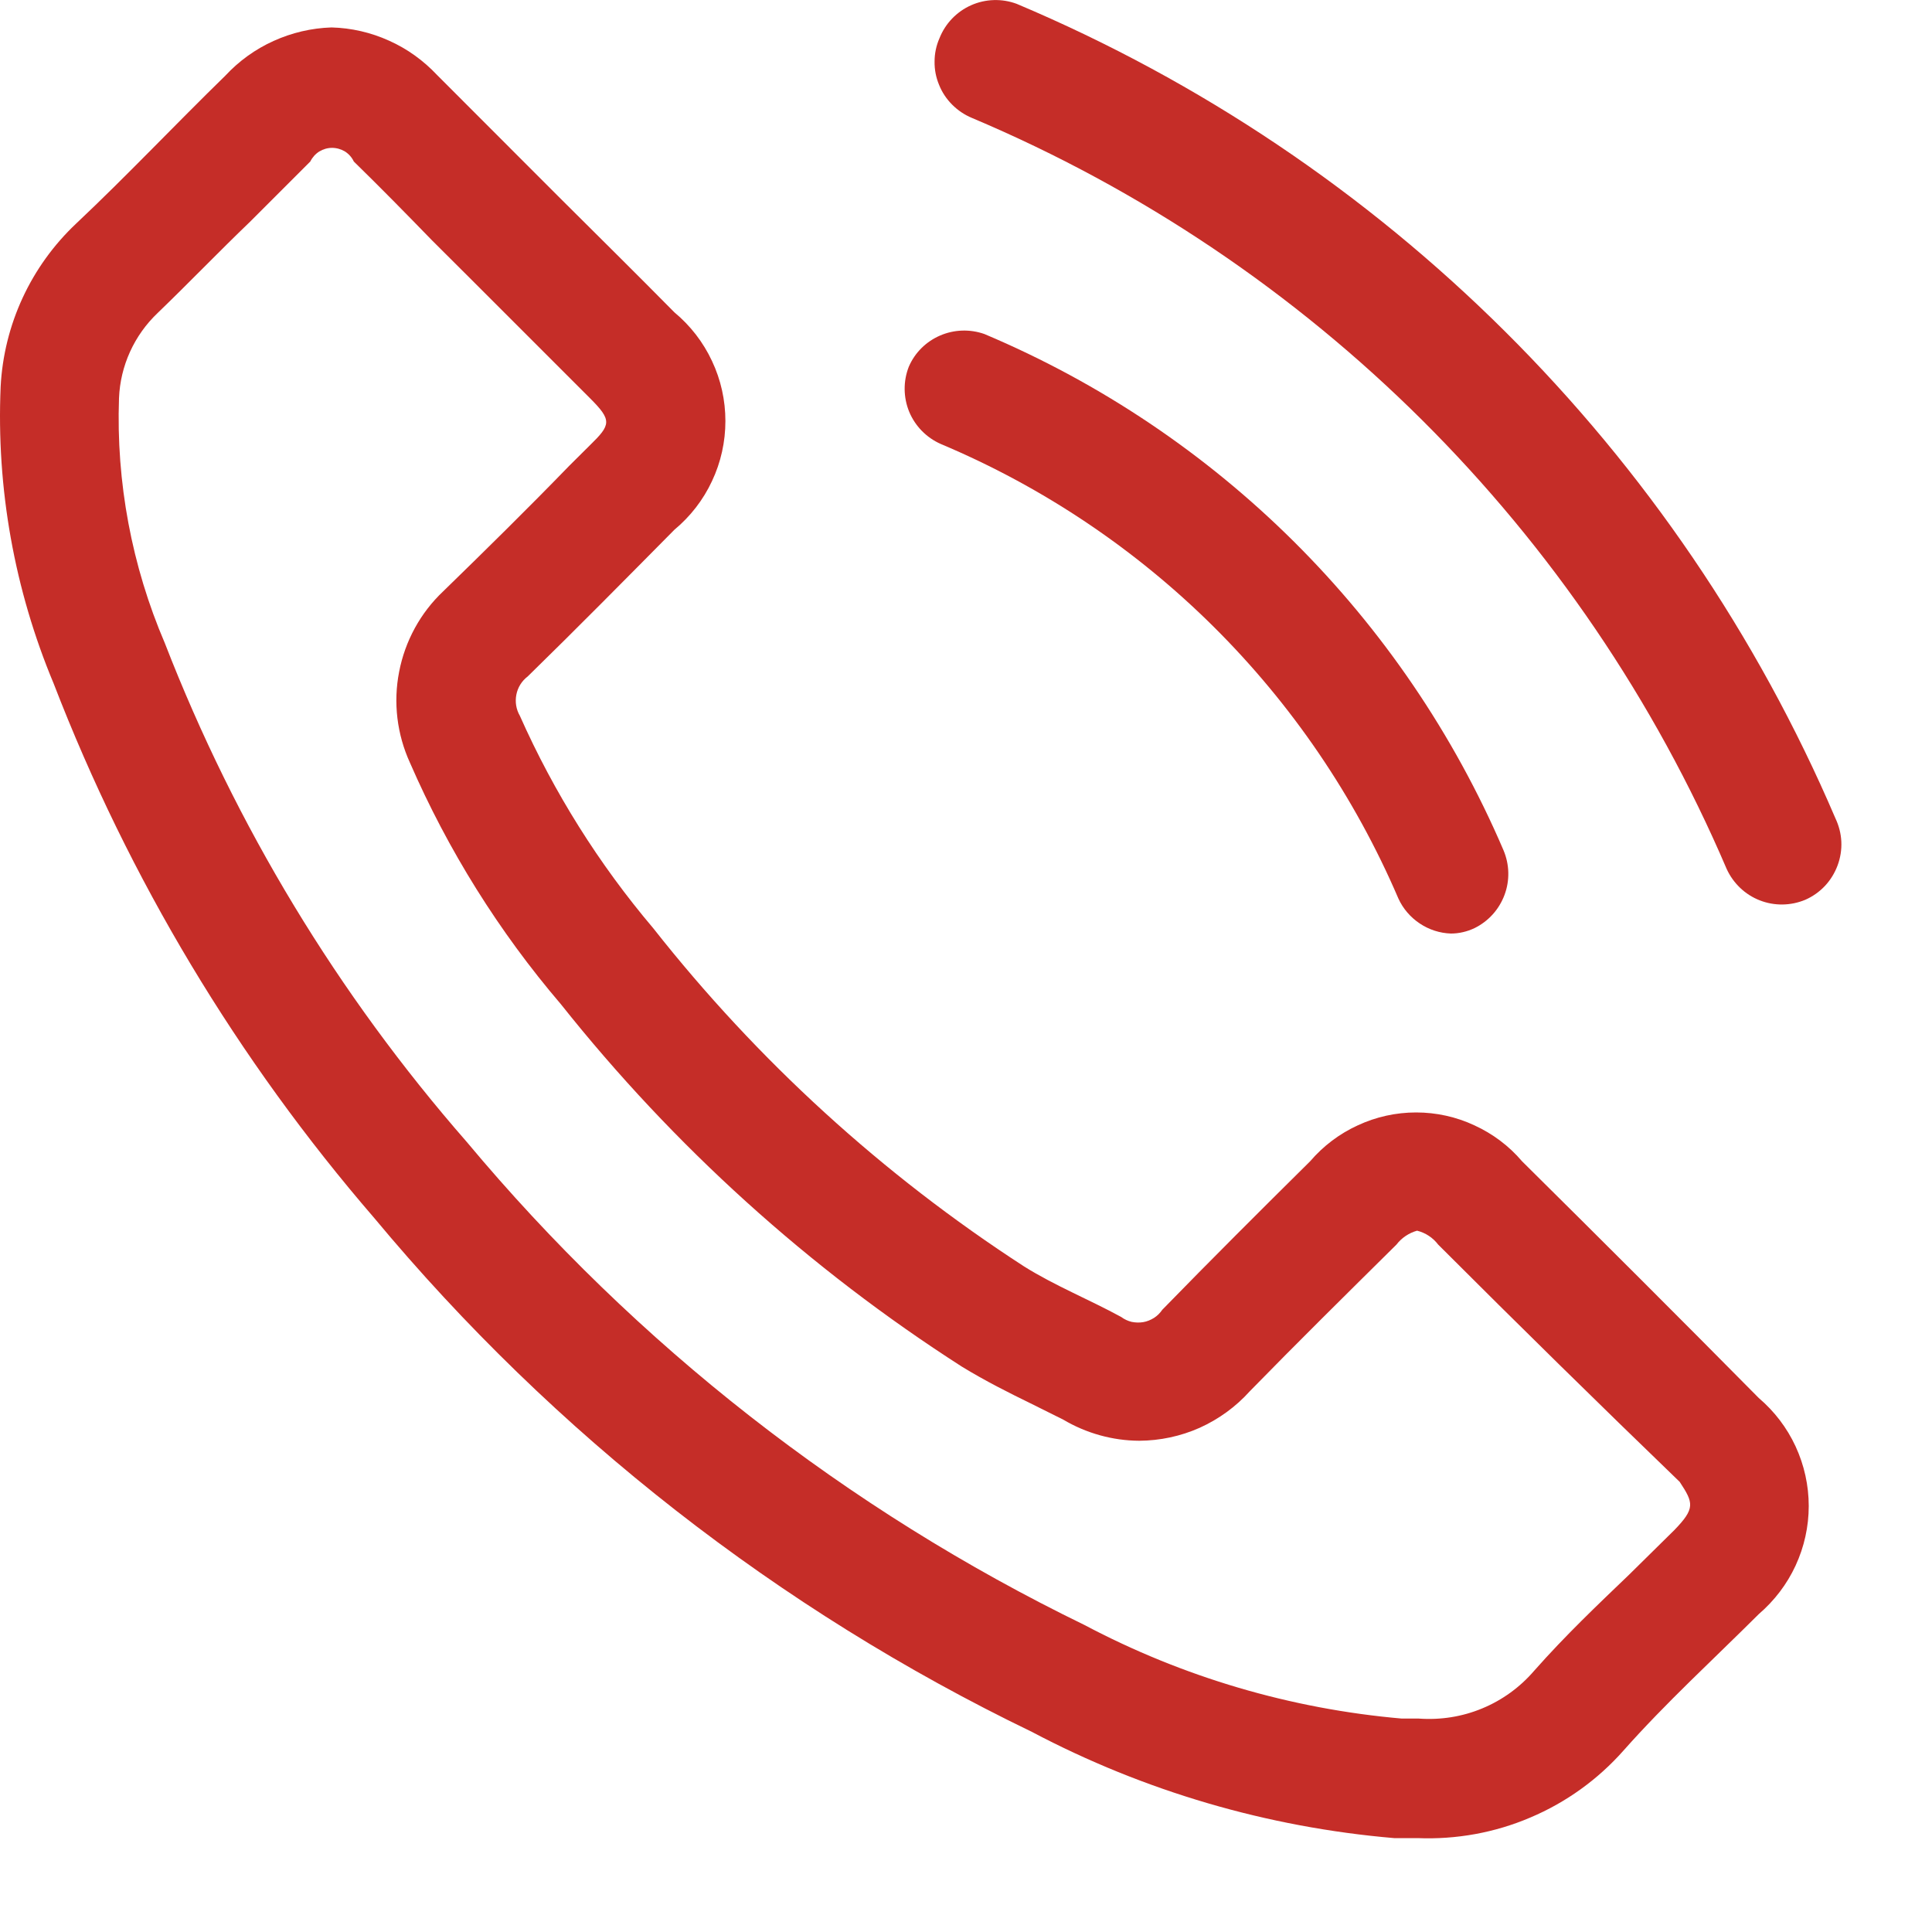
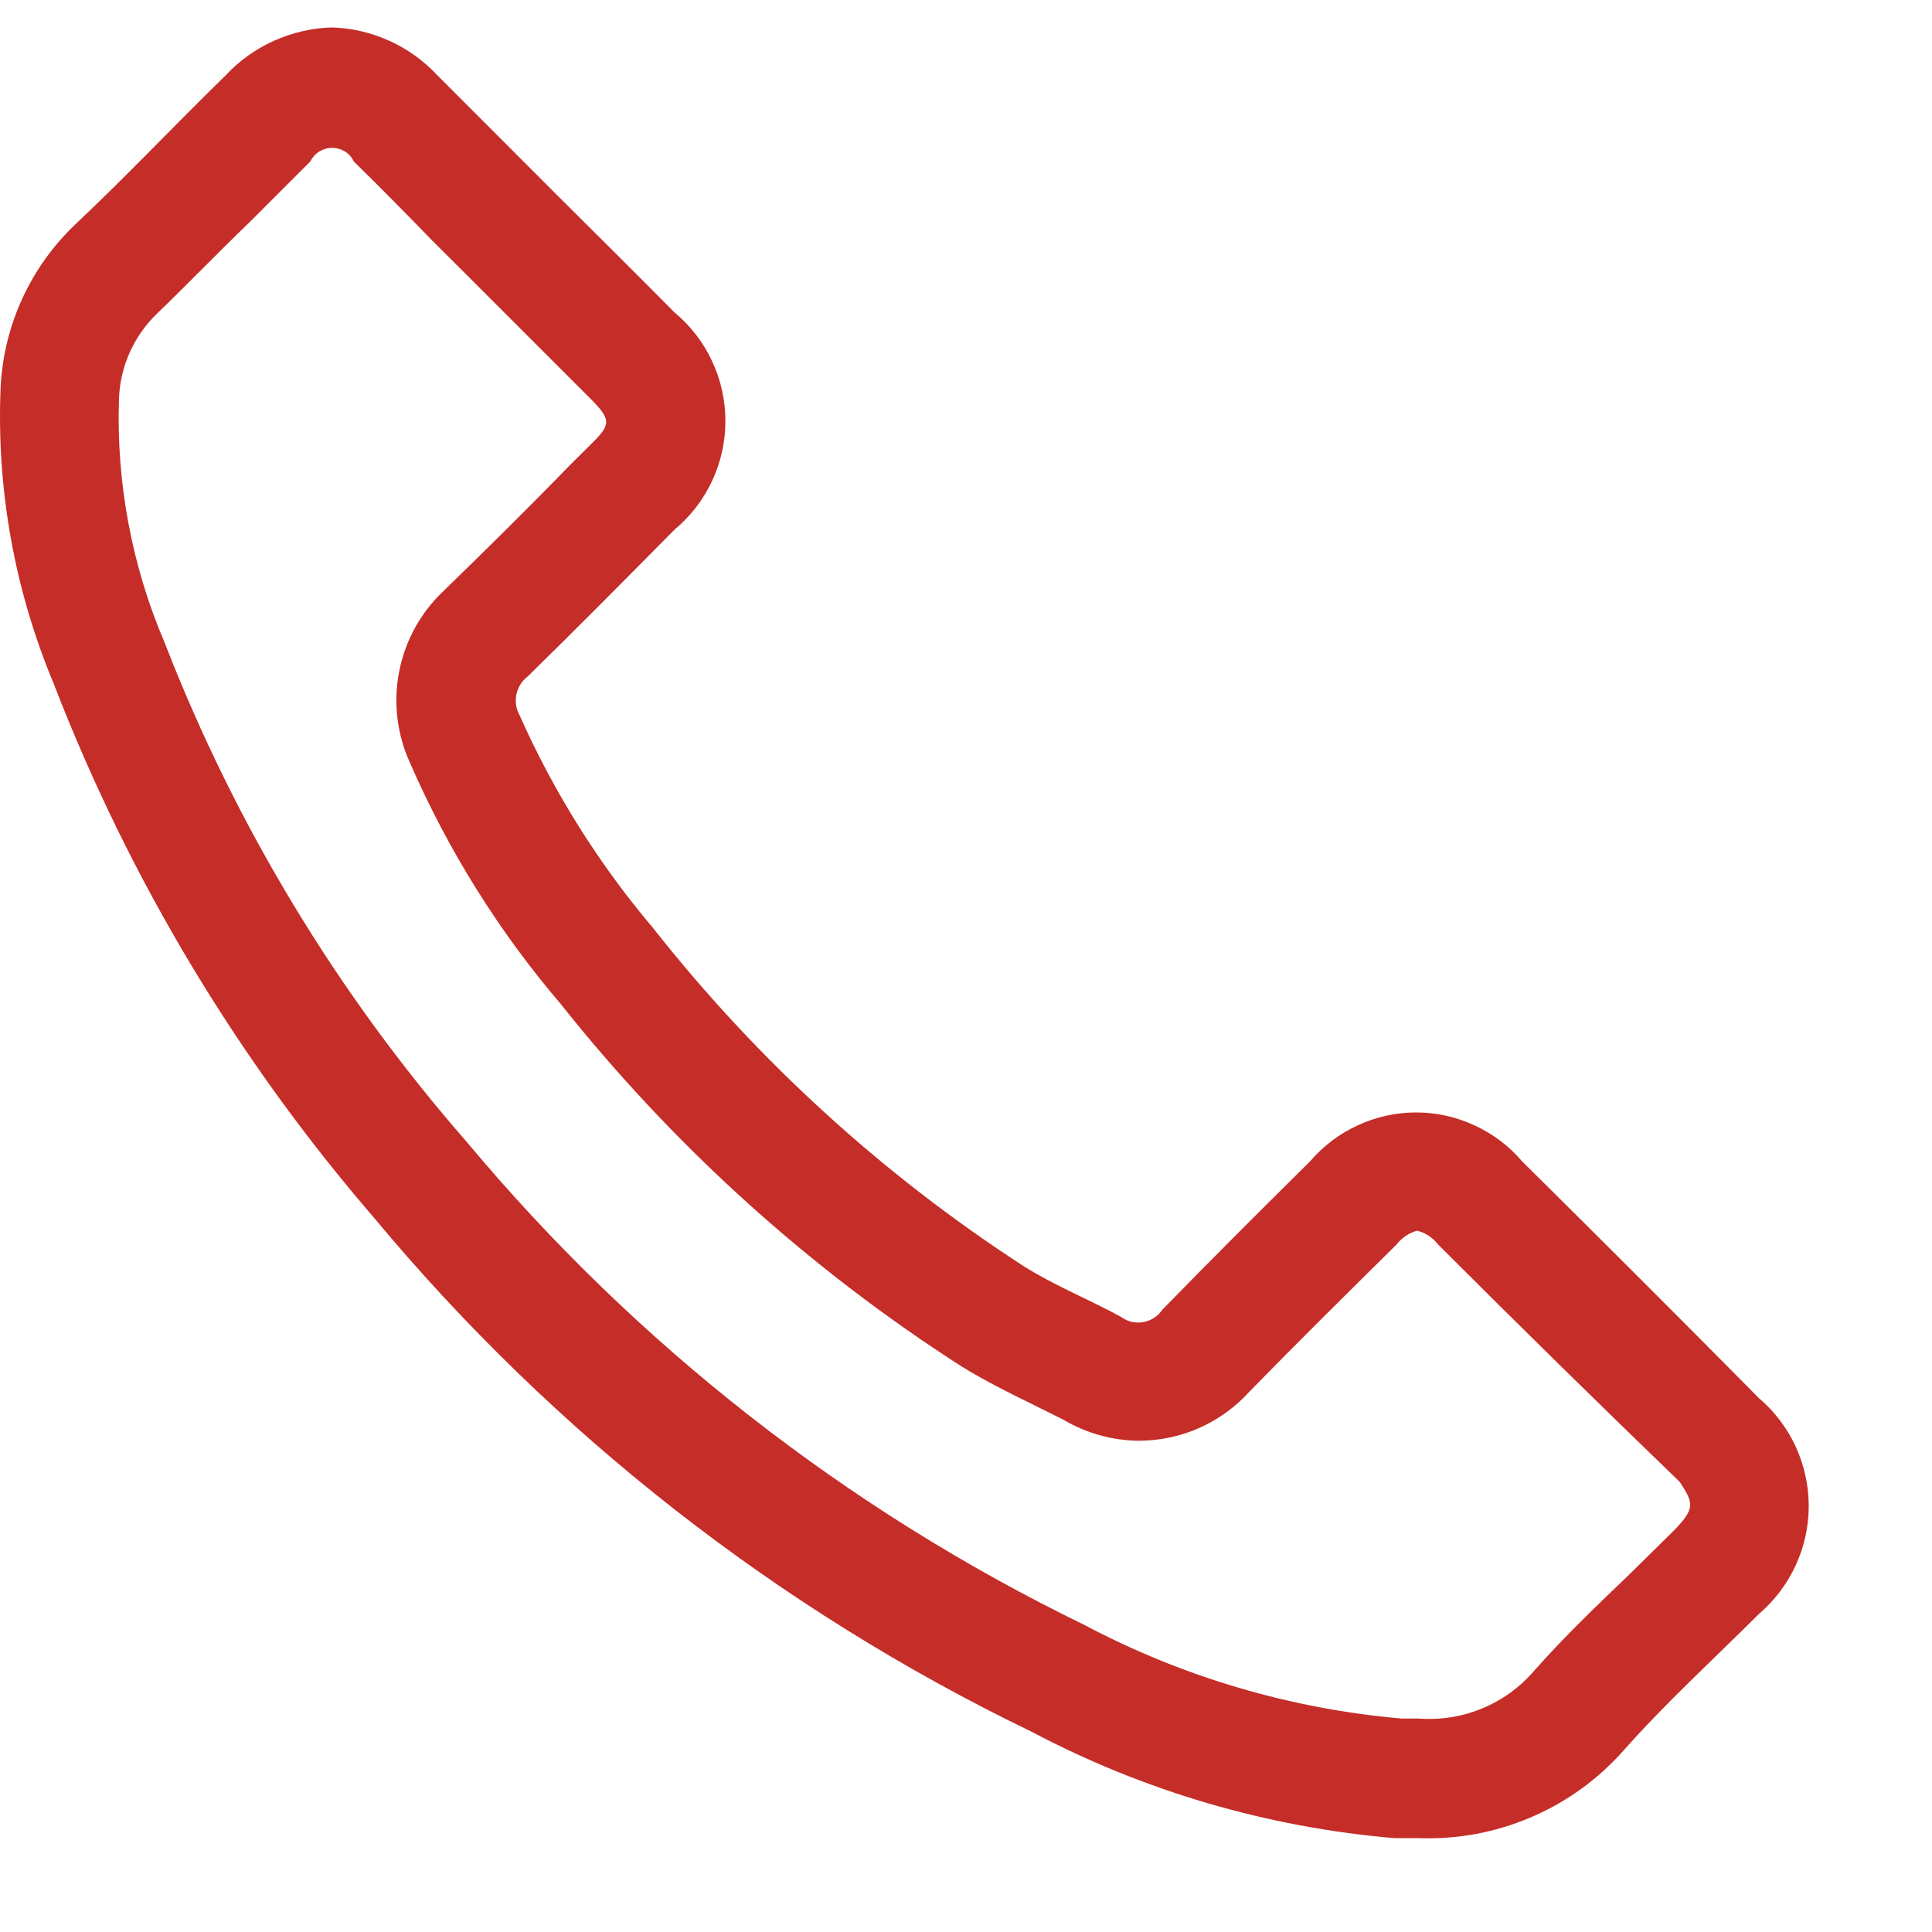
<svg xmlns="http://www.w3.org/2000/svg" width="15" height="15" viewBox="0 0 15 15" fill="none">
-   <path d="M14.25 6.353C13.03 3.502 10.751 1.235 7.894 0.03C7.779 -0.013 7.651 -0.009 7.539 0.041C7.427 0.091 7.339 0.183 7.294 0.297C7.269 0.354 7.256 0.415 7.256 0.478C7.255 0.54 7.267 0.602 7.291 0.659C7.314 0.717 7.349 0.769 7.393 0.813C7.437 0.857 7.489 0.892 7.547 0.916C10.181 2.028 12.281 4.118 13.406 6.747C13.457 6.858 13.549 6.946 13.662 6.99C13.776 7.035 13.903 7.033 14.016 6.986C14.073 6.961 14.126 6.924 14.169 6.878C14.212 6.832 14.245 6.778 14.267 6.719C14.289 6.66 14.299 6.597 14.296 6.534C14.293 6.471 14.277 6.41 14.25 6.353Z" fill="#C52D28" />
-   <path d="M7.304 3.447C8.901 4.119 10.174 5.384 10.857 6.976C10.893 7.055 10.951 7.122 11.023 7.17C11.095 7.218 11.178 7.245 11.265 7.248C11.328 7.248 11.391 7.233 11.448 7.206C11.556 7.153 11.639 7.061 11.681 6.948C11.723 6.836 11.72 6.712 11.673 6.601C10.899 4.794 9.454 3.357 7.642 2.593C7.53 2.554 7.408 2.558 7.299 2.605C7.19 2.652 7.103 2.738 7.056 2.847C7.012 2.959 7.013 3.085 7.059 3.197C7.105 3.308 7.193 3.398 7.304 3.447Z" fill="#C52D28" />
  <path d="M11.817 9.016C11.716 8.897 11.589 8.802 11.447 8.737C11.306 8.671 11.151 8.637 10.995 8.637C10.838 8.637 10.684 8.671 10.542 8.737C10.4 8.802 10.274 8.897 10.172 9.016C9.788 9.396 9.403 9.78 9.024 10.169C9.007 10.194 8.985 10.216 8.96 10.232C8.934 10.248 8.906 10.26 8.876 10.265C8.846 10.27 8.816 10.269 8.786 10.263C8.757 10.256 8.729 10.243 8.705 10.225C8.456 10.089 8.189 9.982 7.95 9.832C6.853 9.121 5.881 8.234 5.072 7.207C4.65 6.709 4.301 6.153 4.036 5.557C4.007 5.507 3.998 5.449 4.009 5.393C4.02 5.337 4.051 5.287 4.097 5.252C4.481 4.877 4.856 4.497 5.236 4.113C5.36 4.01 5.46 3.881 5.528 3.735C5.597 3.589 5.632 3.43 5.632 3.269C5.632 3.108 5.597 2.949 5.528 2.803C5.46 2.657 5.36 2.528 5.236 2.425C4.936 2.121 4.636 1.825 4.331 1.521L3.394 0.583C3.288 0.47 3.162 0.379 3.021 0.316C2.88 0.252 2.728 0.217 2.574 0.213C2.418 0.218 2.265 0.254 2.124 0.318C1.982 0.382 1.855 0.474 1.749 0.588C1.359 0.968 0.989 1.361 0.591 1.736C0.24 2.067 0.03 2.52 0.005 3.002C-0.029 3.792 0.112 4.579 0.417 5.308C1.002 6.824 1.844 8.227 2.906 9.457C4.303 11.136 6.044 12.496 8.011 13.446C8.884 13.907 9.84 14.187 10.824 14.271H11.006C11.307 14.283 11.606 14.229 11.882 14.111C12.159 13.994 12.406 13.816 12.605 13.591C12.933 13.221 13.303 12.883 13.655 12.532C13.776 12.428 13.874 12.3 13.941 12.155C14.008 12.01 14.043 11.852 14.043 11.693C14.043 11.533 14.008 11.375 13.941 11.23C13.874 11.085 13.776 10.957 13.655 10.854C13.049 10.241 12.436 9.629 11.817 9.016ZM12.999 11.88L12.647 12.227C12.403 12.461 12.155 12.696 11.911 12.972C11.801 13.1 11.663 13.2 11.508 13.264C11.352 13.329 11.184 13.355 11.016 13.343H10.884C10.022 13.268 9.184 13.021 8.419 12.616C6.574 11.719 4.939 10.441 3.624 8.866C2.623 7.721 1.83 6.411 1.28 4.994C1.023 4.394 0.901 3.744 0.924 3.091C0.934 2.84 1.042 2.603 1.224 2.43C1.467 2.196 1.692 1.961 1.941 1.722L2.409 1.254C2.425 1.222 2.449 1.195 2.479 1.176C2.509 1.158 2.543 1.148 2.578 1.148C2.613 1.148 2.648 1.158 2.678 1.176C2.708 1.195 2.732 1.222 2.747 1.254C2.953 1.455 3.155 1.661 3.356 1.868L3.666 2.177L4.135 2.646L4.58 3.091C4.753 3.264 4.744 3.297 4.58 3.457L4.42 3.616C4.102 3.944 3.778 4.263 3.441 4.591C3.264 4.758 3.145 4.977 3.099 5.215C3.052 5.454 3.082 5.701 3.183 5.922C3.479 6.602 3.874 7.234 4.355 7.797C5.231 8.899 6.282 9.85 7.467 10.61C7.65 10.722 7.838 10.816 8.002 10.896L8.255 11.022C8.434 11.128 8.638 11.185 8.845 11.186C9.007 11.185 9.167 11.151 9.315 11.085C9.463 11.018 9.595 10.922 9.703 10.802C10.074 10.422 10.449 10.052 10.842 9.663C10.882 9.611 10.938 9.573 11.002 9.555C11.067 9.571 11.125 9.609 11.166 9.663C11.791 10.288 12.416 10.902 13.041 11.505C13.149 11.669 13.163 11.711 12.999 11.88Z" fill="#C52D28" />
</svg>